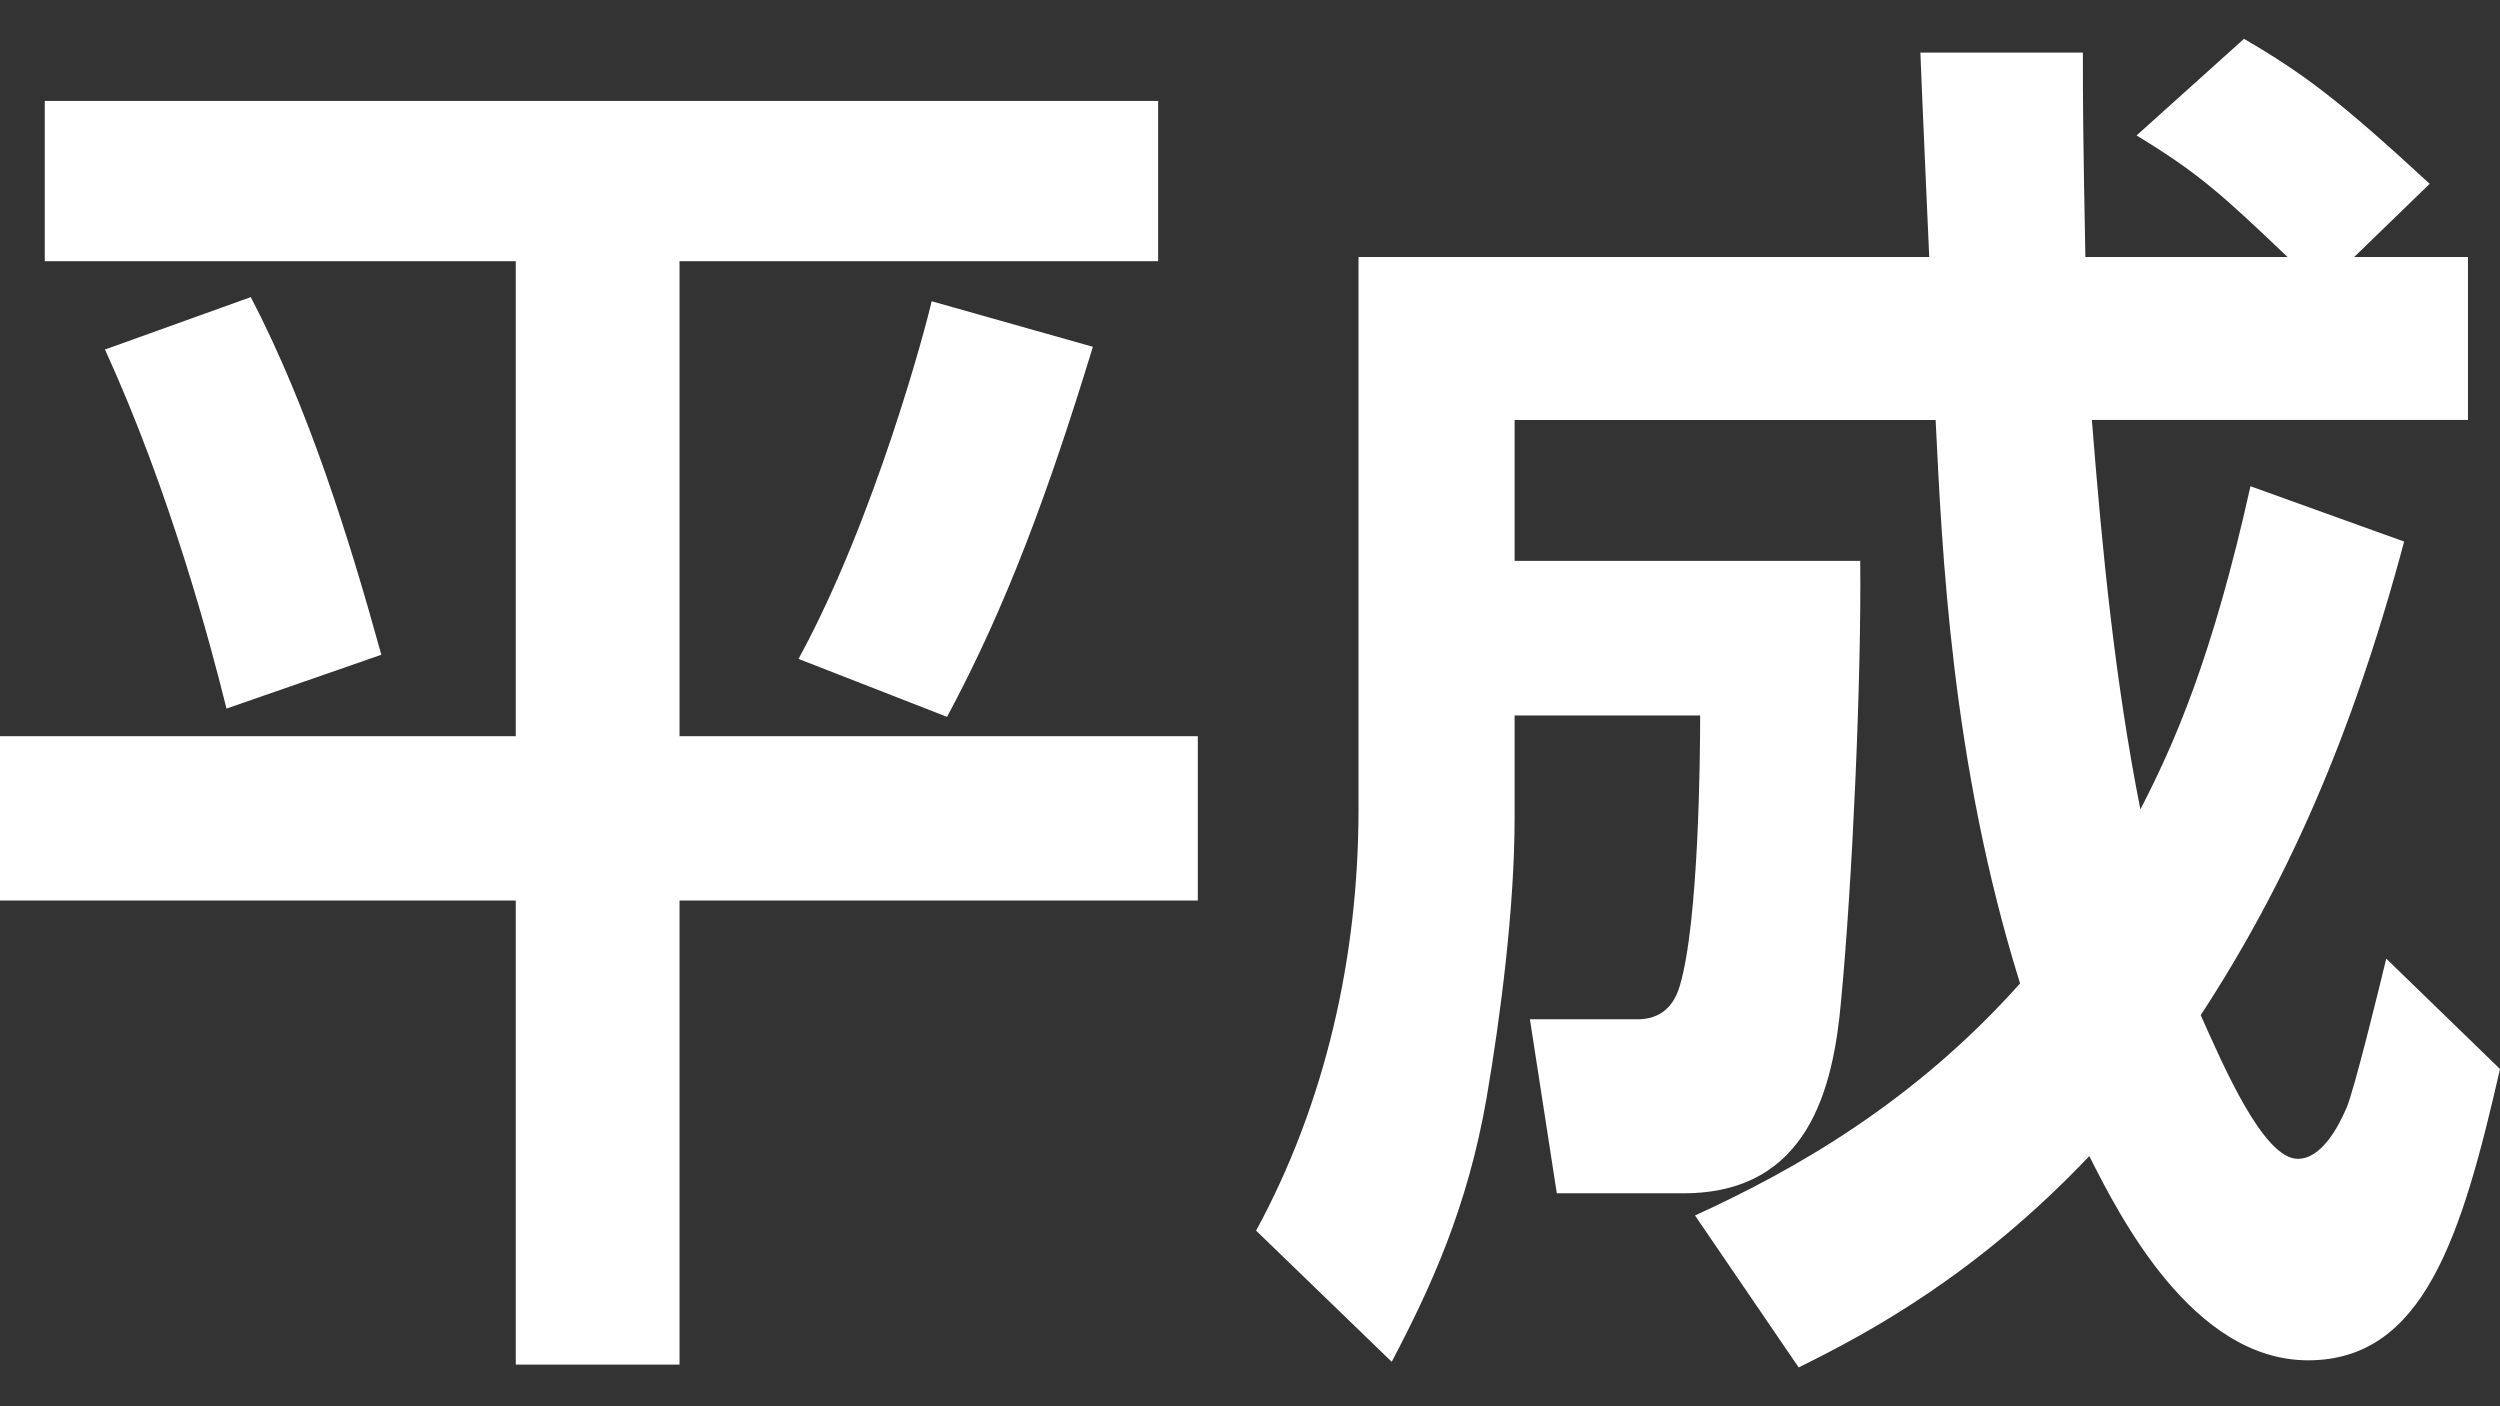
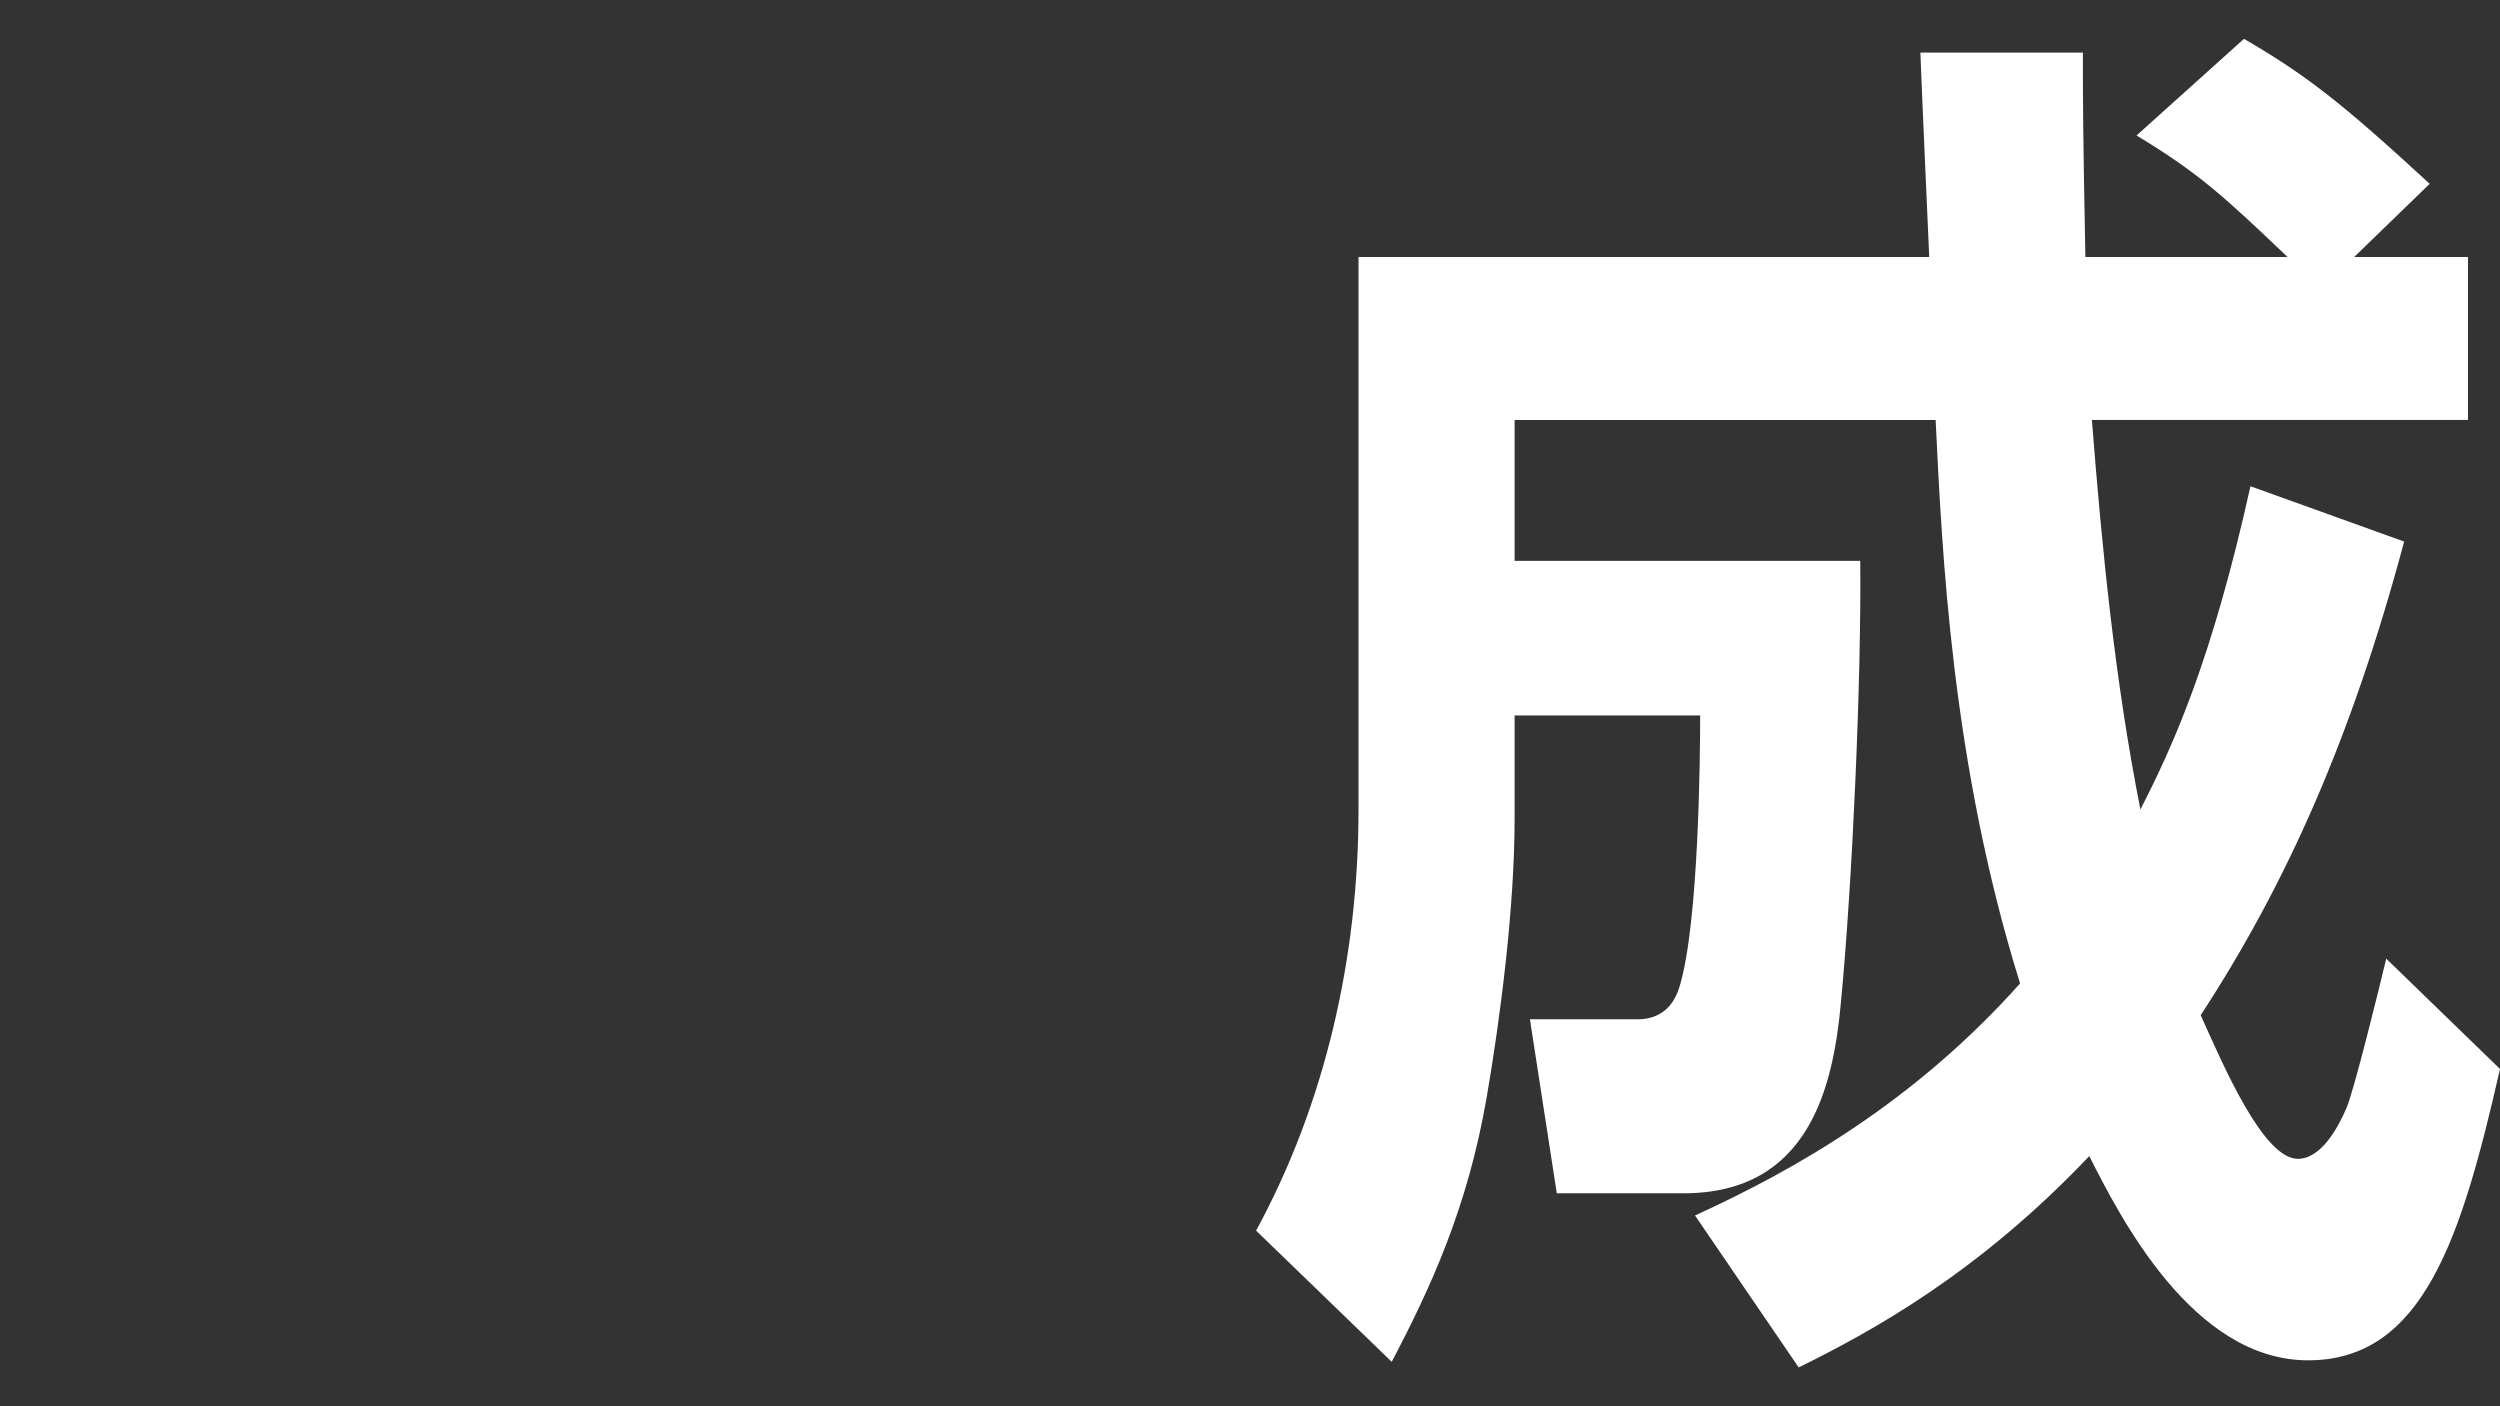
<svg xmlns="http://www.w3.org/2000/svg" version="1.1" id="レイヤー_1" x="0px" y="0px" width="32px" height="18px" viewBox="0 0 32 18" enable-background="new 0 0 32 18" xml:space="preserve">
  <rect x="0" y="0" width="32" height="18" fill="#333333" stroke="none" />
  <g display="none">
-     <path display="inline" fill="#FF3F7D" d="M0.032,1.09h5.514v14.031H1.977v1.369H0.032V1.09z M1.977,3.228v3.799h1.726V3.228H1.977z    M1.977,8.982v3.982h1.726V8.982H1.977z M6.155,0.816h9.335c-0.017,0.95-0.051,4.184-0.525,5.9   c-0.354,1.316-1.37,1.553-1.792,1.553h-1.945l-0.457-2.192h1.607c0.625,0,0.727-0.365,0.812-0.767   c0.084-0.329,0.254-1.316,0.271-2.43h-2.486c-0.591,3.416-2.503,4.896-4.245,5.882L5.597,6.881c2.571-1.096,3.112-2.722,3.348-4   h-2.79V0.816z M14.965,9.164v8.404H12.97v-0.84H8.404v0.84H6.425V9.164H14.965z M8.404,11.211v3.471h4.566v-3.471H8.404z" />
    <path display="inline" fill="#FF3F7D" d="M19.603,3.136c-0.965,0.109-1.776,0.146-2.656,0.182l-0.338-2.101   c1.065-0.018,4.465-0.146,6.63-0.804l0.727,1.955c-0.507,0.164-0.98,0.329-2.367,0.53v2.247h2.419v2.064h-2.385   c0.643,1.206,1.438,2.339,2.587,3.251l-0.963,2.229c-0.406-0.475-1.016-1.168-1.658-2.574v7.471h-1.995v-7.143   c-0.609,1.371-1.066,2.229-2.589,4.184l-0.761-2.85c1.794-1.754,2.774-3.928,3.062-4.568h-2.774V5.146h3.062V3.136z M32.032,1.564   v15.547h-2.046v-1.115h-3.483v1.115h-1.996V1.564H32.032z M26.503,3.721v10.066h3.483V3.721H26.503z" />
  </g>
  <g>
-     <path fill="#FFFFFF" d="M0.573,1.292h14.251v2.051H8.698v6.08h6.634v2.104H8.698v5.94H6.602v-5.94H0V9.423h6.602v-6.08H0.573V1.292   z M3.21,3.803c0.737,1.414,1.261,3.093,1.671,4.578L2.899,9.07C2.703,8.275,2.179,6.295,1.343,4.474L3.21,3.803z M13.989,4.439   c-0.557,1.82-1.097,3.305-1.867,4.737l-1.901-0.742c0.983-1.803,1.638-4.277,1.704-4.578L13.989,4.439z" />
    <path fill="#FFFFFF" d="M21.696,15.558c1.279-0.584,2.803-1.449,4.161-2.97c-0.883-2.828-0.999-5.55-1.081-7.212h-5.389v1.803   h4.424c0.016,1.52-0.101,4.118-0.246,5.639c-0.098,1.096-0.41,2.456-2.015,2.456h-1.623l-0.344-2.227h1.377   c0.212,0,0.441-0.088,0.54-0.424c0.245-0.813,0.262-2.952,0.262-3.465h-2.375v1.309c0,1.149-0.18,2.545-0.359,3.588   c-0.246,1.415-0.722,2.44-1.214,3.376l-1.736-1.679c0.885-1.627,1.311-3.5,1.311-5.391V3.29h7.305   c-0.016-0.371-0.098-2.192-0.113-2.617h2.08c0,0.601,0,0.99,0.032,2.617h2.588c-0.835-0.796-1.146-1.079-1.933-1.556l1.375-1.237   c0.788,0.459,1.246,0.813,2.377,1.856L30.133,3.29h1.457v2.085h-4.814c0.132,1.679,0.296,3.341,0.621,4.986   c0.428-0.831,0.918-1.928,1.409-4.137l1.967,0.708c-0.671,2.51-1.507,4.383-2.604,6.062c0.294,0.655,0.802,1.839,1.243,1.839   c0.296,0,0.51-0.388,0.624-0.653c0.098-0.23,0.41-1.503,0.508-1.909L32,13.683c-0.491,2.157-0.981,3.729-2.456,3.729   c-1.476,0-2.409-1.837-2.801-2.614c-1.425,1.501-2.786,2.245-3.72,2.705L21.696,15.558z" />
  </g>
  <g display="none">
    <path display="inline" d="M4.036,6.115C2.641,7.119,1.661,7.567,0.93,7.889L0,5.685C3.023,4.448,5.083,3.049,6.976,0.54h2.259   c1.744,2.474,4.219,4.176,6.926,5.199l-1.013,2.204c-0.564-0.25-1.627-0.717-3.189-1.847v1.398H4.036V6.115z M0.781,8.964H14.65   v5.521c0,0.753,0,1.846-1.861,1.846H9.567L9.152,14.18h2.923c0.448,0,0.465-0.304,0.465-0.483v-2.617H7.375v6.381H5.232v-6.381   H0.781V8.964z M11.162,5.487c-1.91-1.523-2.741-2.635-3.156-3.19C6.86,3.838,5.897,4.663,4.867,5.487H11.162z" />
    <path display="inline" d="M19.793,3.247c-0.948,0.107-1.745,0.144-2.608,0.18l-0.332-2.062c1.046-0.018,4.386-0.143,6.512-0.789   l0.713,1.917c-0.498,0.161-0.962,0.323-2.324,0.52v2.205h2.375v2.025h-2.343c0.631,1.184,1.413,2.293,2.542,3.191l-0.947,2.187   c-0.398-0.466-0.997-1.146-1.627-2.527v7.331h-1.96v-7.009c-0.598,1.345-1.048,2.188-2.542,4.104l-0.748-2.796   c1.762-1.721,2.725-3.854,3.007-4.481h-2.724V5.219h3.007V3.247z M32,1.706v15.253h-2.011v-1.094h-3.421v1.094h-1.96V1.706H32z    M26.568,3.82v9.876h3.421V3.82H26.568z" />
  </g>
</svg>